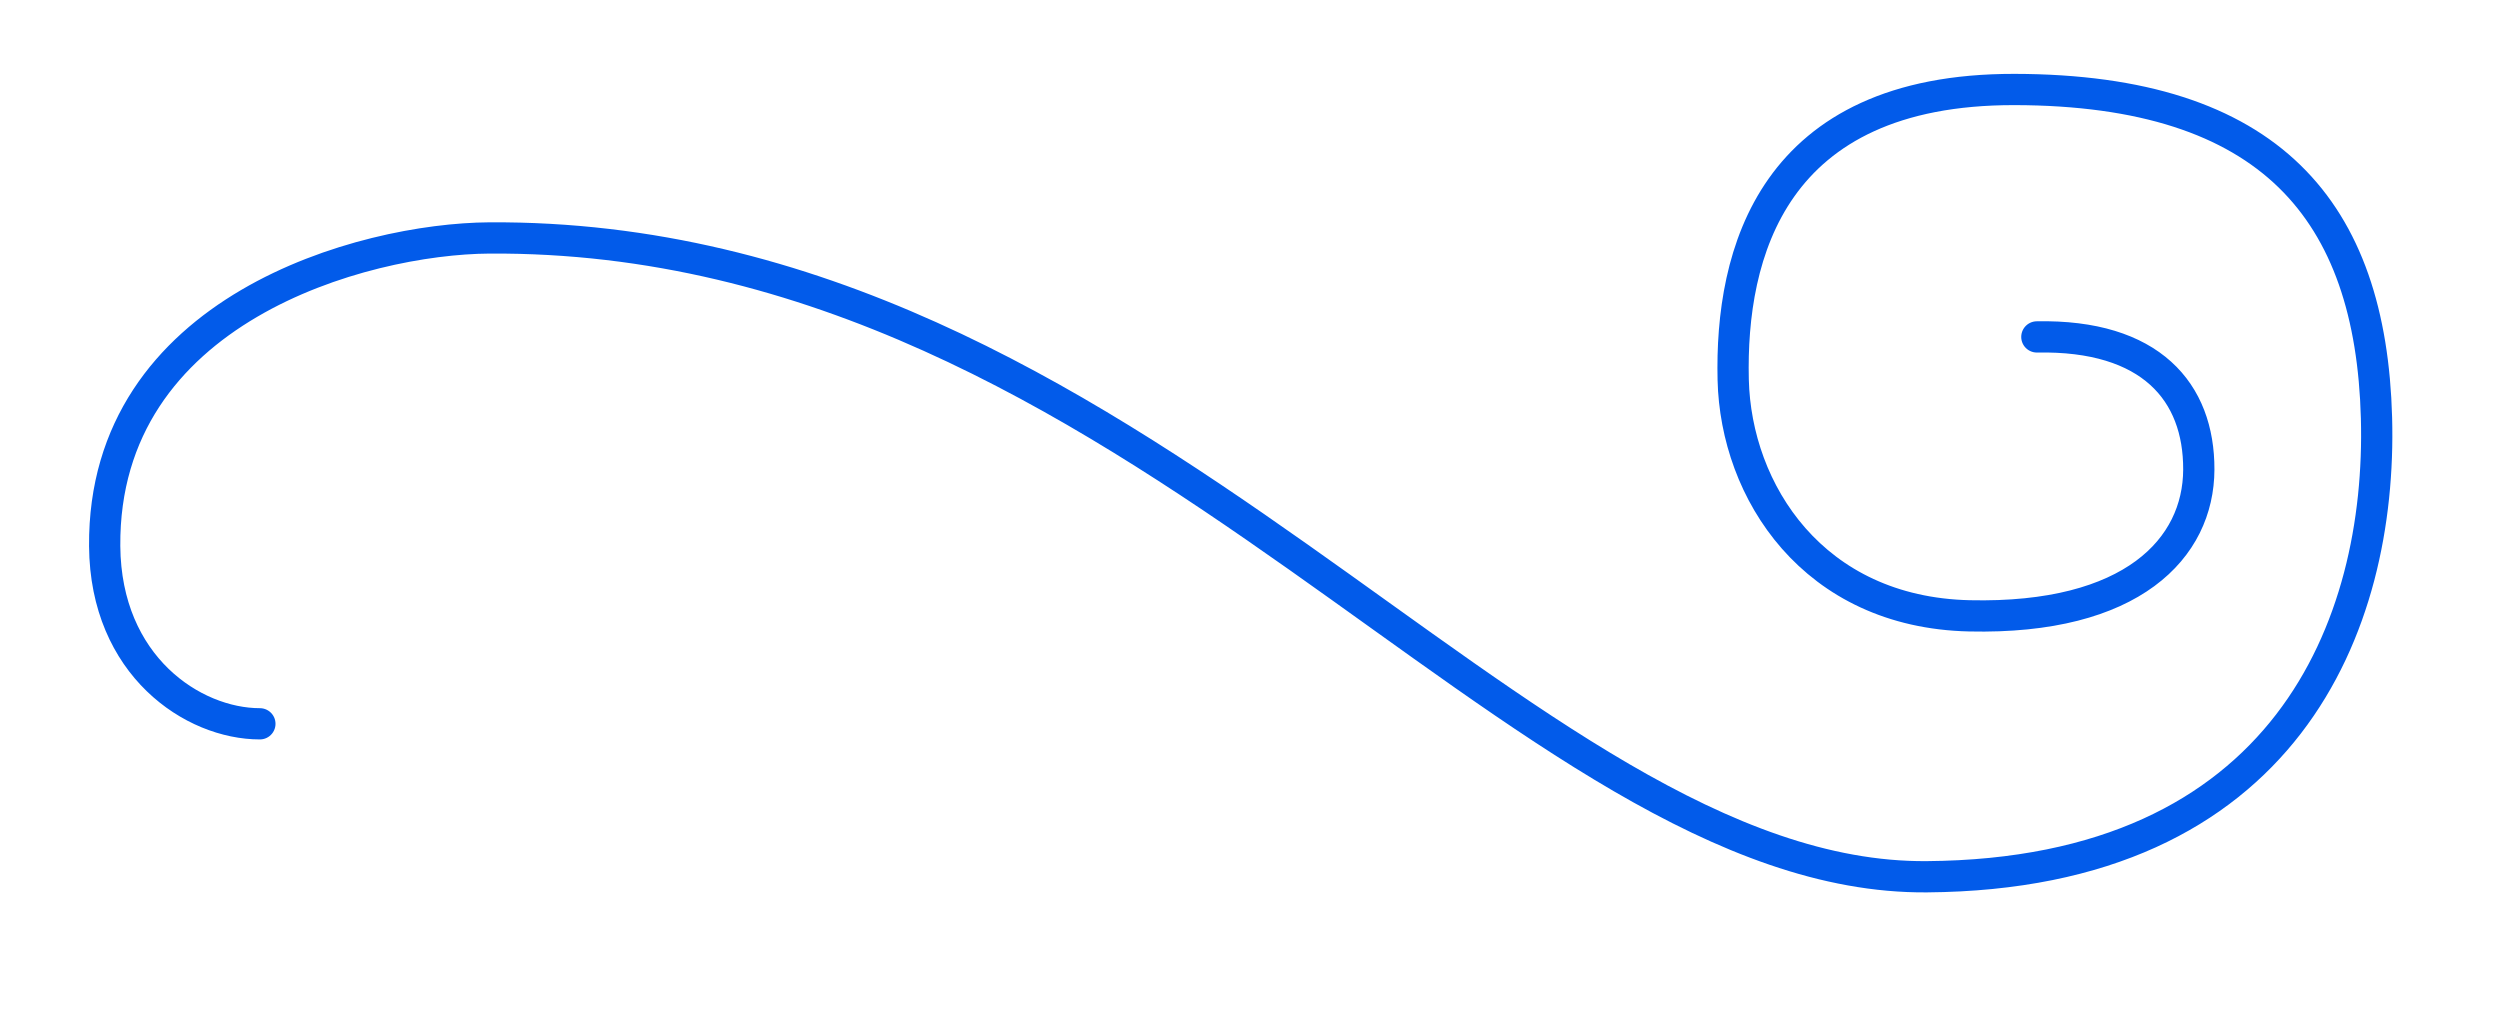
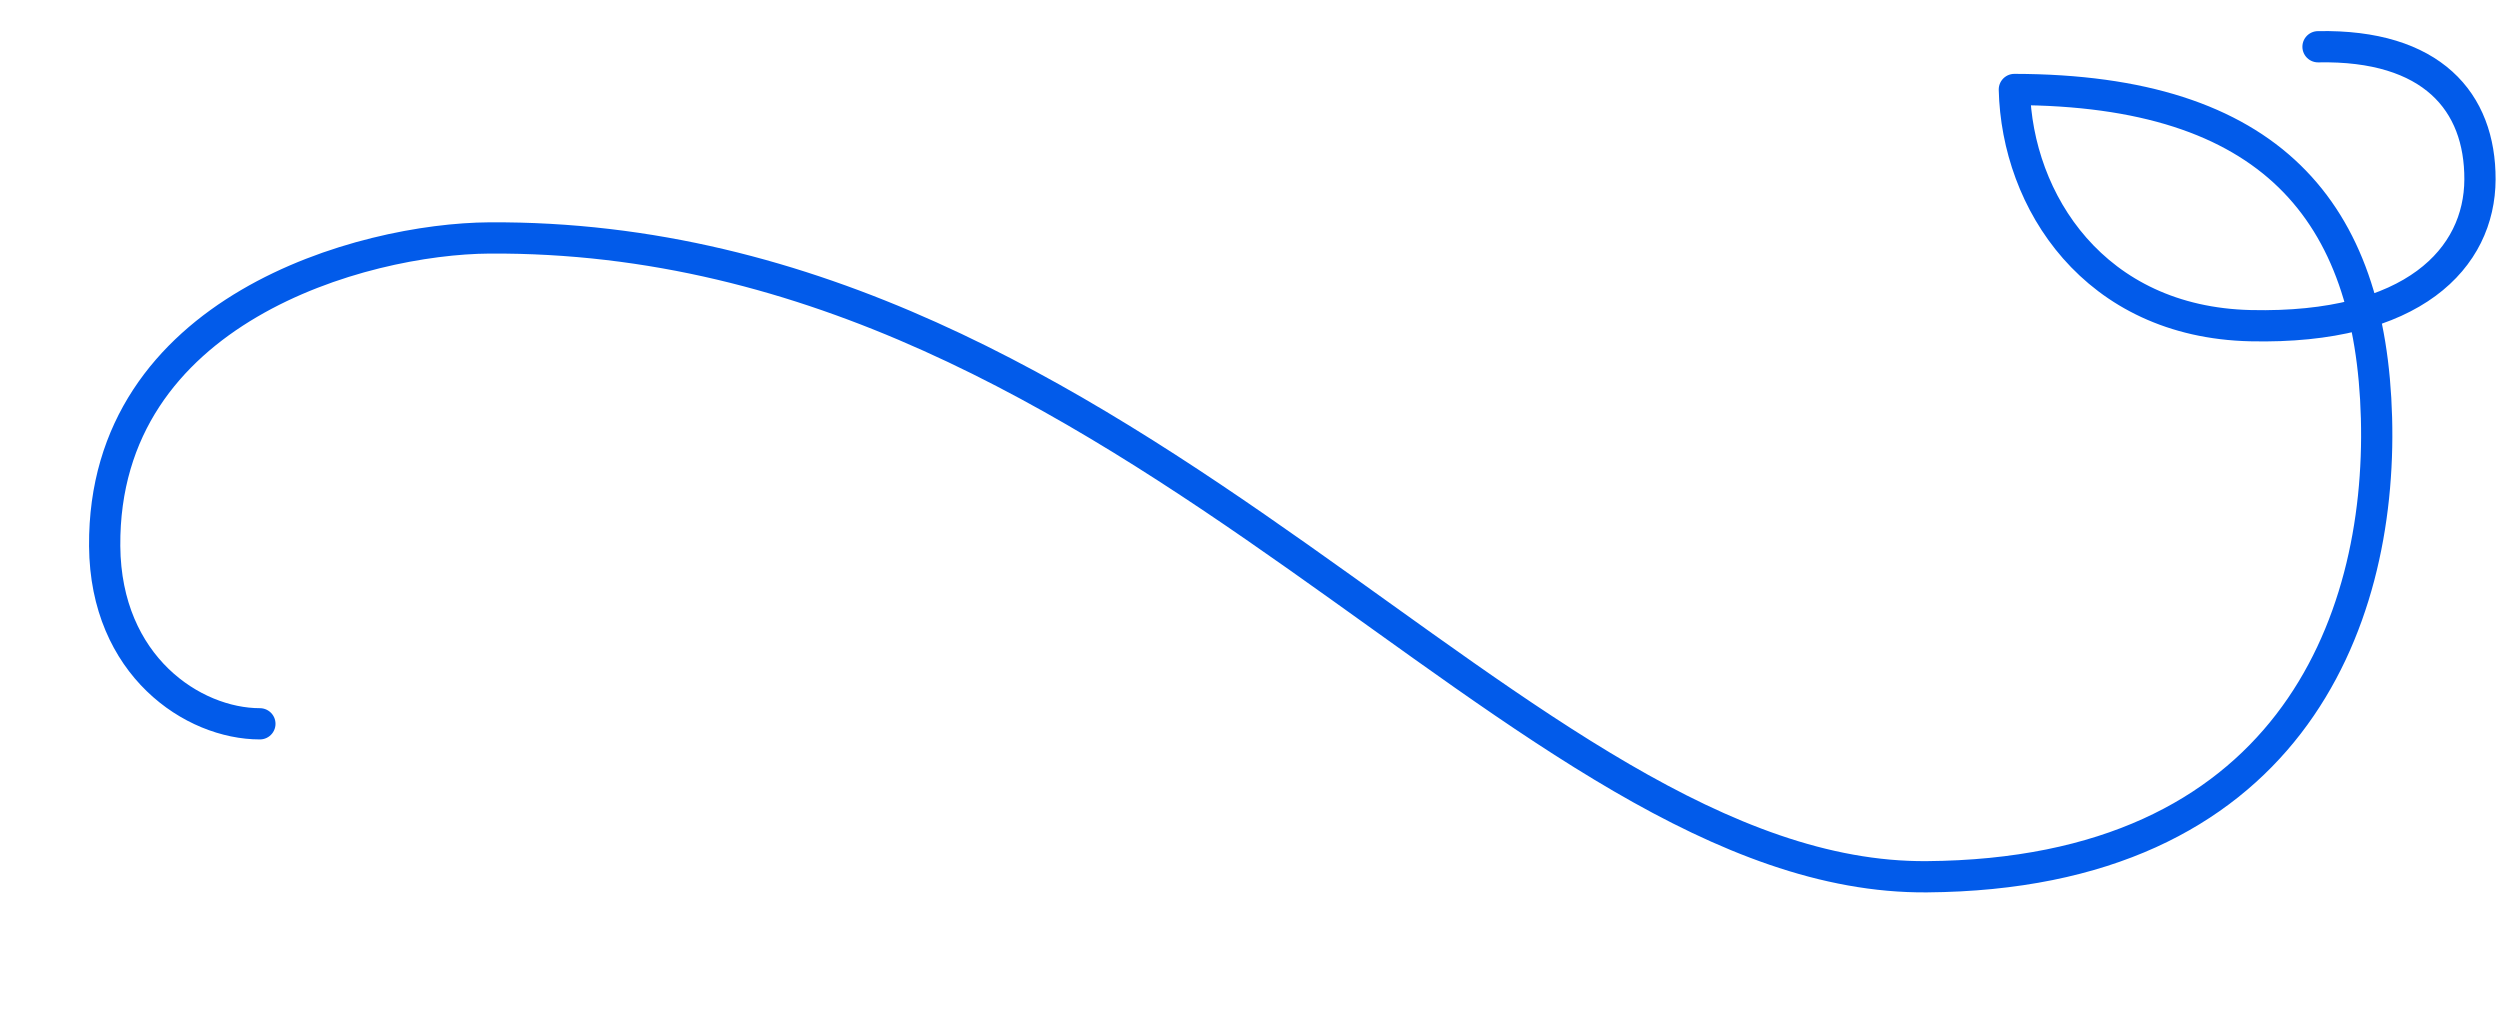
<svg xmlns="http://www.w3.org/2000/svg" width="800" height="330.667">
  <title>blue swirl</title>
  <g>
    <title>Layer 1</title>
-     <path fill="none" fill-opacity="0.75" fill-rule="evenodd" stroke="#025bea" stroke-width="10" stroke-linecap="round" stroke-linejoin="round" stroke-miterlimit="4" id="path908" d="m83.163,231.617c-21.354,0 -49.376,-18.474 -49.665,-56.863c-0.571,-75.818 82.74,-98.354 123.083,-98.611c207.178,-1.297 329.768,205.367 459.942,204.42c115.068,-0.842 145.756,-80.607 143.957,-146.837c-1.799,-66.206 -33.83,-104.969 -115.885,-105.089c-77.737,-0.12 -90.913,52.74 -89.973,92.853c0.824,35.788 25.569,74.44 75.577,75.578c52.165,1.187 73.325,-21.681 73.418,-46.786c0.092,-24.875 -15.355,-43.187 -51.824,-42.467" />
+     <path fill="none" fill-opacity="0.75" fill-rule="evenodd" stroke="#025bea" stroke-width="10" stroke-linecap="round" stroke-linejoin="round" stroke-miterlimit="4" id="path908" d="m83.163,231.617c-21.354,0 -49.376,-18.474 -49.665,-56.863c-0.571,-75.818 82.74,-98.354 123.083,-98.611c207.178,-1.297 329.768,205.367 459.942,204.42c115.068,-0.842 145.756,-80.607 143.957,-146.837c-1.799,-66.206 -33.83,-104.969 -115.885,-105.089c0.824,35.788 25.569,74.44 75.577,75.578c52.165,1.187 73.325,-21.681 73.418,-46.786c0.092,-24.875 -15.355,-43.187 -51.824,-42.467" />
  </g>
</svg>